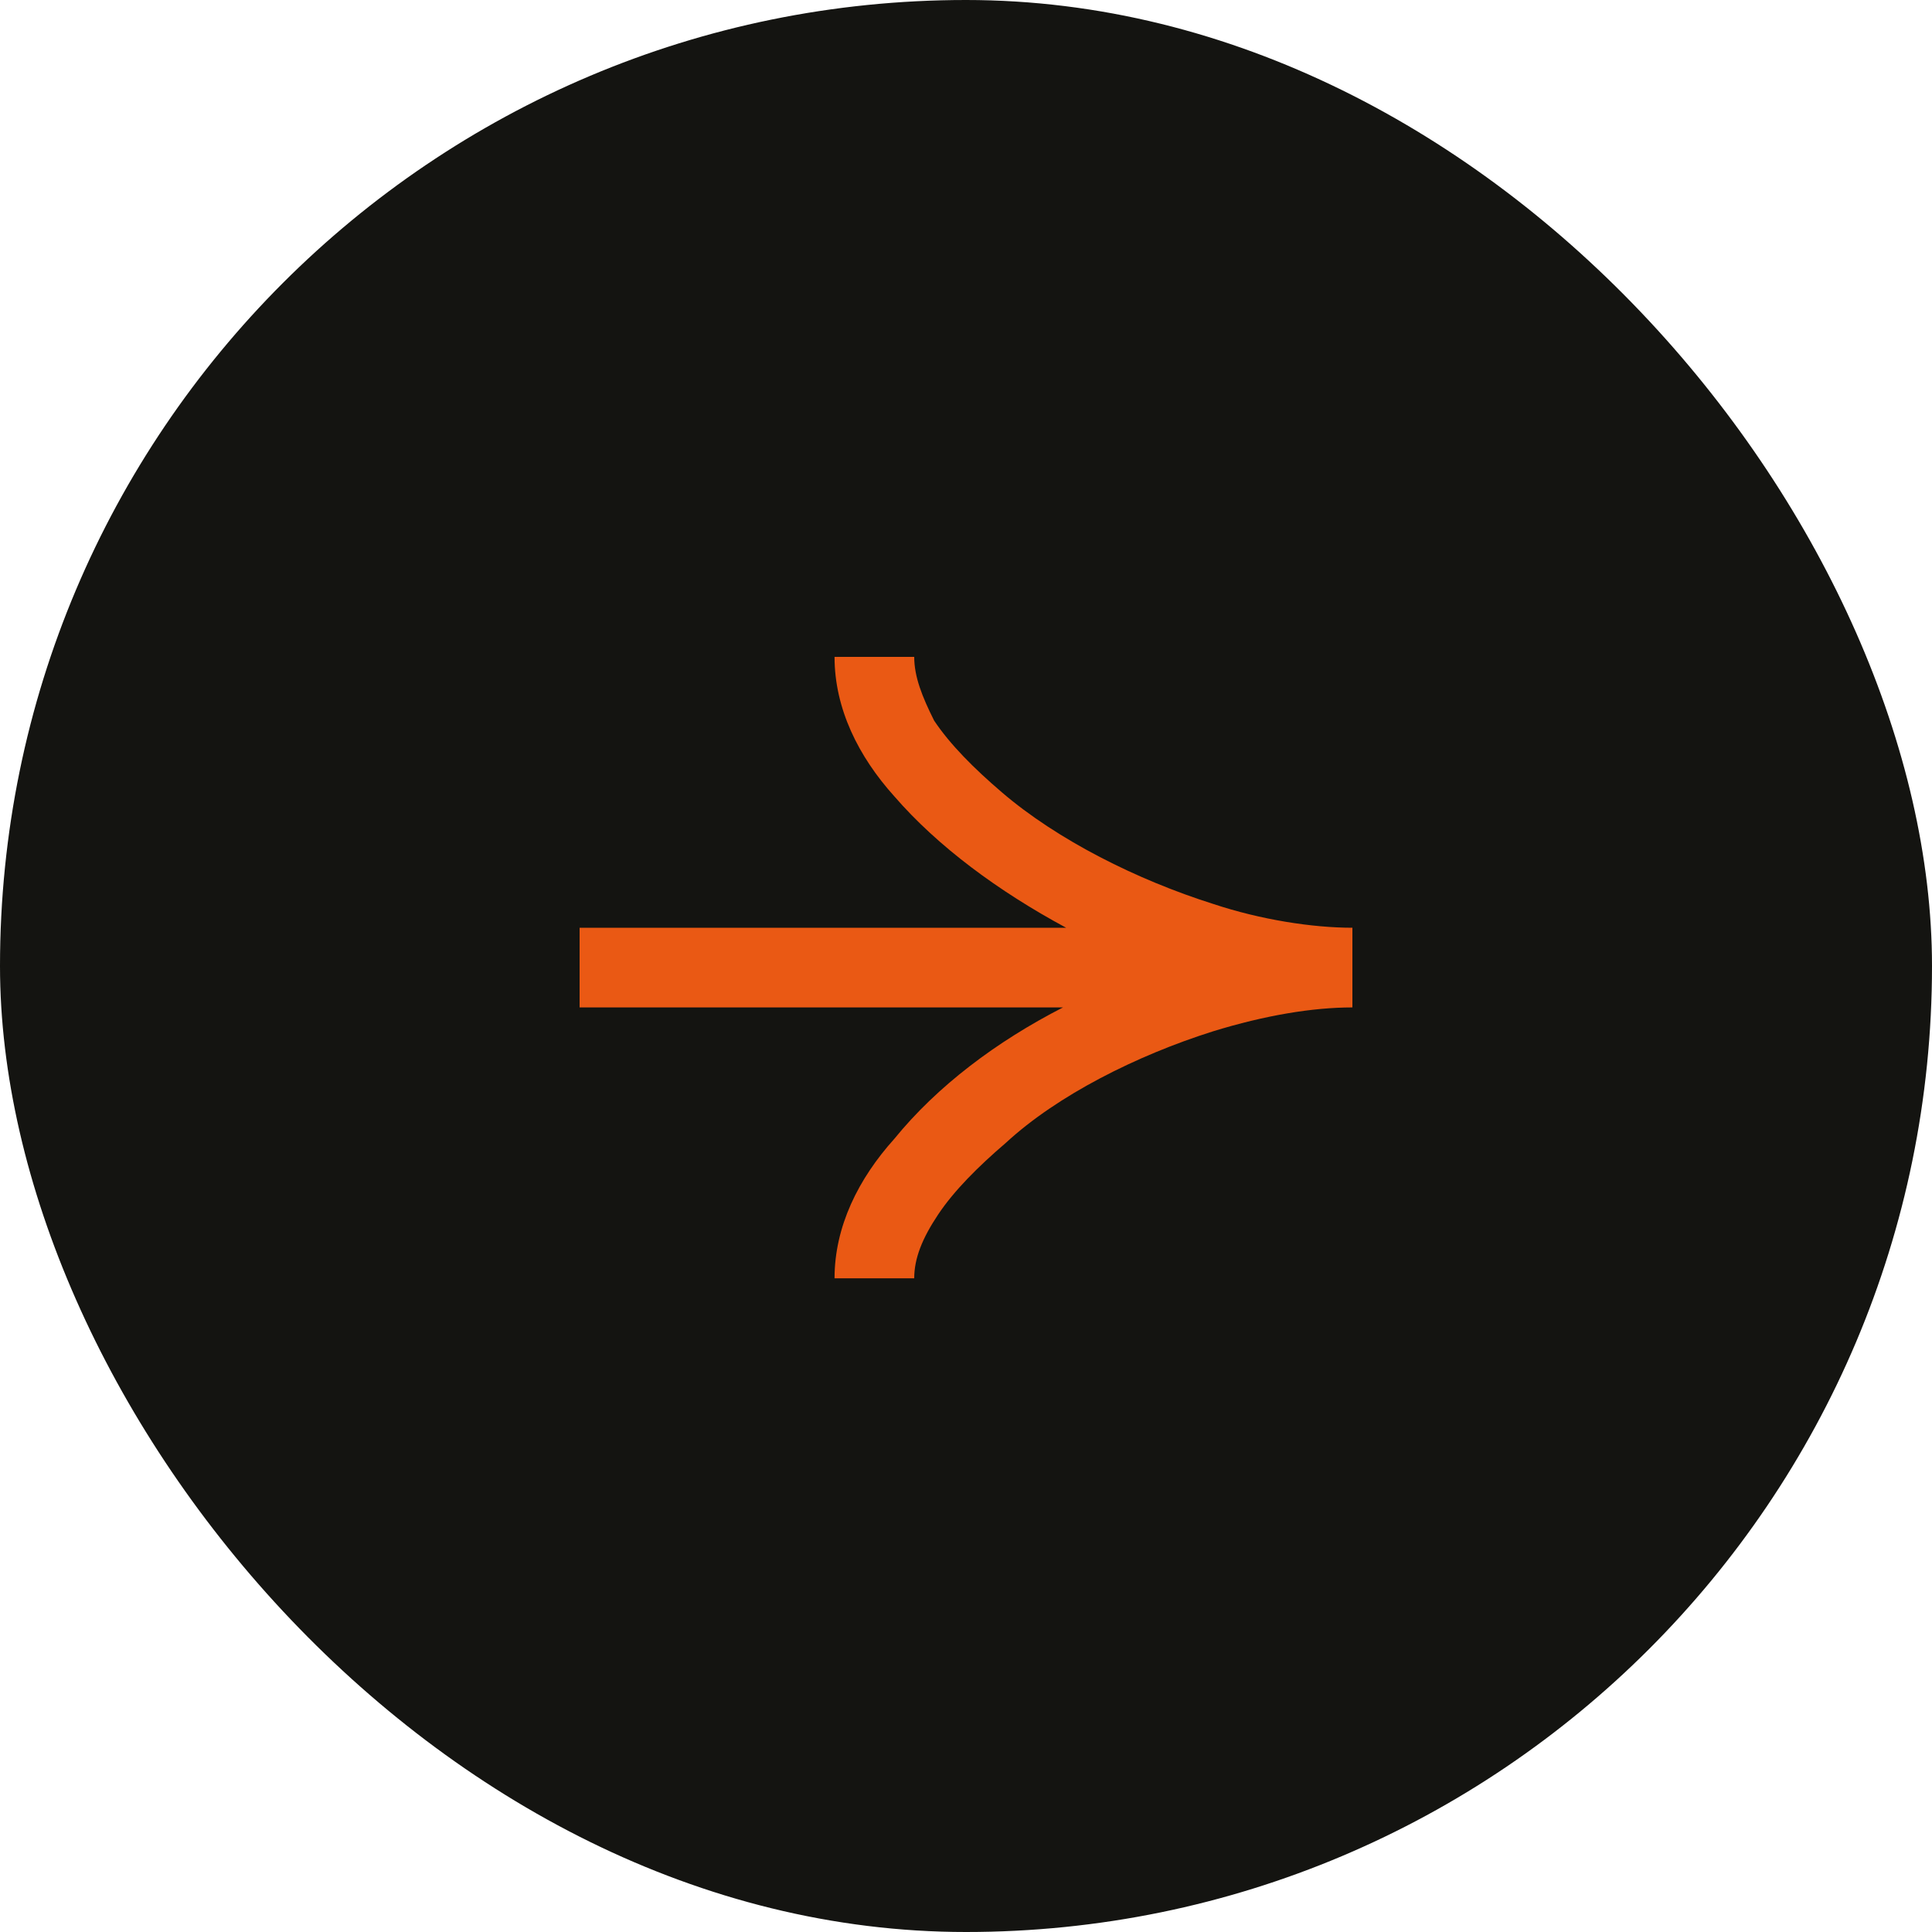
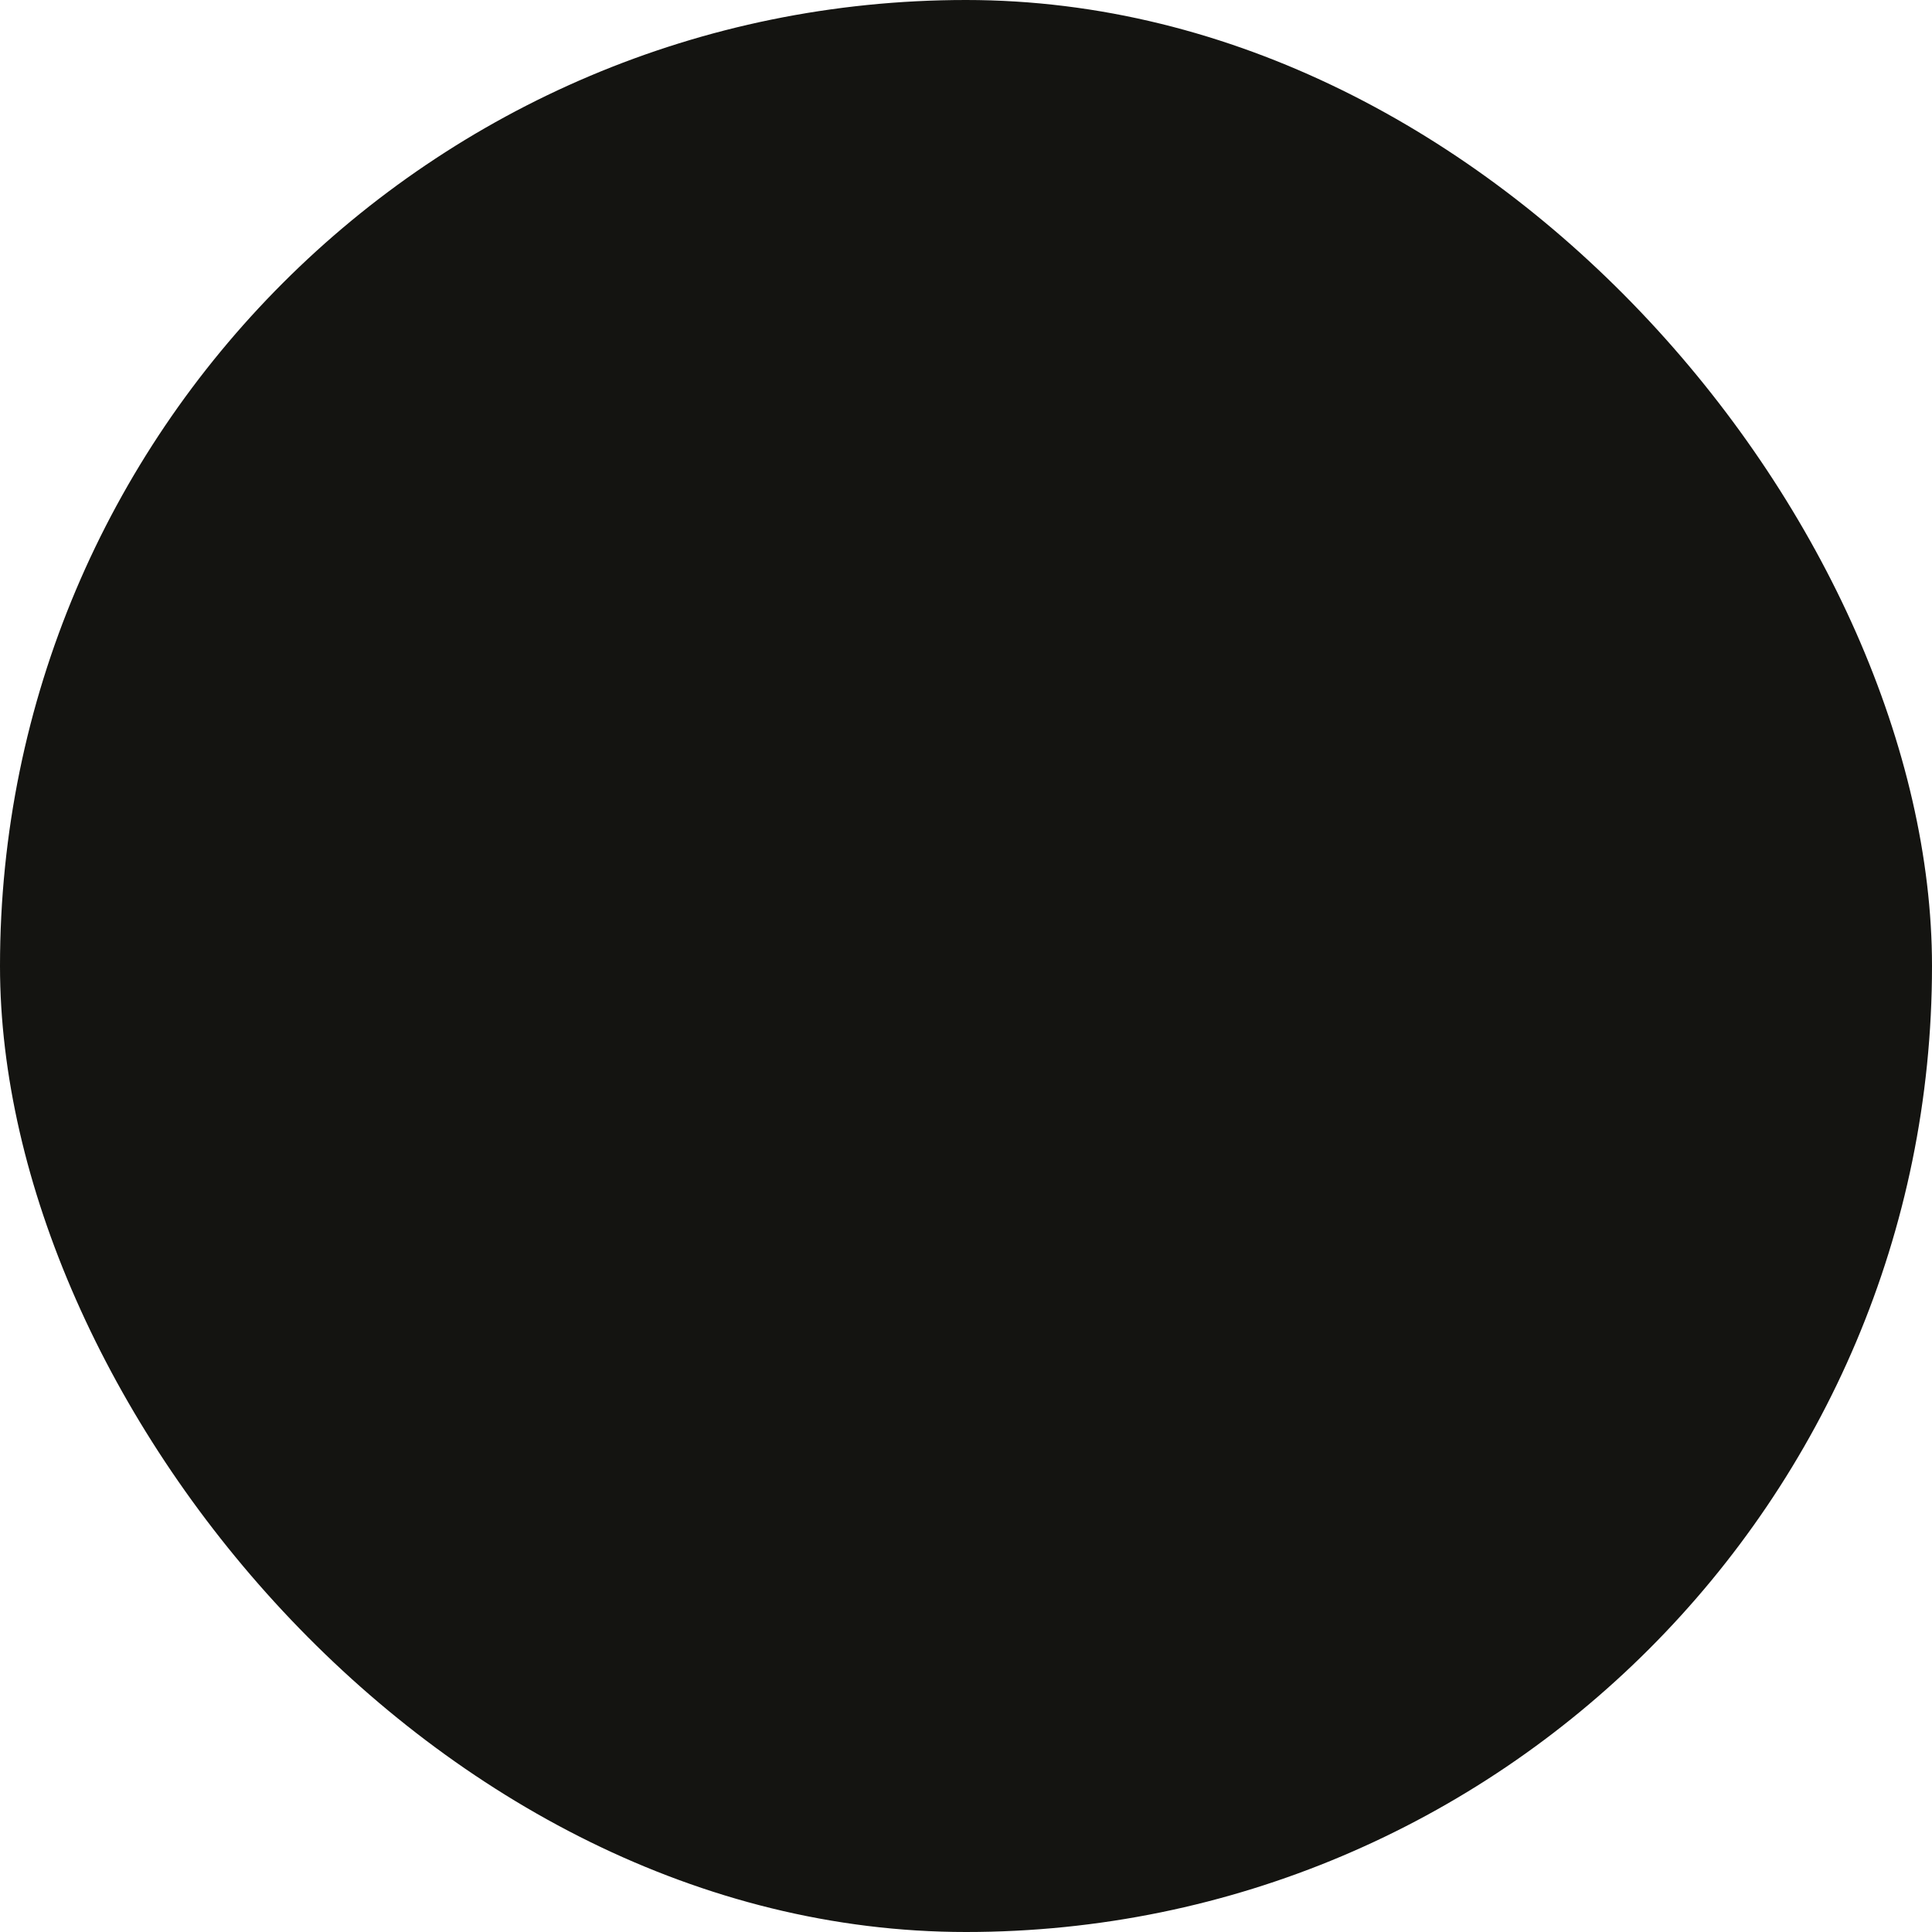
<svg xmlns="http://www.w3.org/2000/svg" width="50" height="50" viewBox="0 0 50 50" fill="none">
  <rect width="50" height="50" rx="25" fill="#141411" />
  <g clip-path="url(#clip0_691_2161)">
-     <path fill-rule="evenodd" clip-rule="evenodd" d="M25.928 20.505C27.371 21.742 29.433 22.773 31.392 23.392C32.629 23.804 33.969 24.01 35 24.01V26.072C33.969 26.072 32.732 26.278 31.392 26.691C29.433 27.309 27.371 28.34 26.031 29.577C25.309 30.196 24.691 30.814 24.278 31.433C23.866 32.051 23.66 32.567 23.66 33.083H21.598C21.598 31.742 22.216 30.505 23.144 29.474C24.254 28.109 25.787 26.955 27.51 26.072H15V24.01H27.591C25.835 23.063 24.271 21.908 23.144 20.608C22.216 19.577 21.598 18.34 21.598 17H23.66C23.66 17.515 23.866 18.031 24.175 18.649C24.588 19.268 25.206 19.887 25.928 20.505Z" fill="#EA5914" />
-   </g>
+     </g>
  <defs>
    <clipPath id="clip0_691_2161">
      <rect width="20" height="16.082" fill="white" transform="translate(15 17)" />
    </clipPath>
  </defs>
</svg>